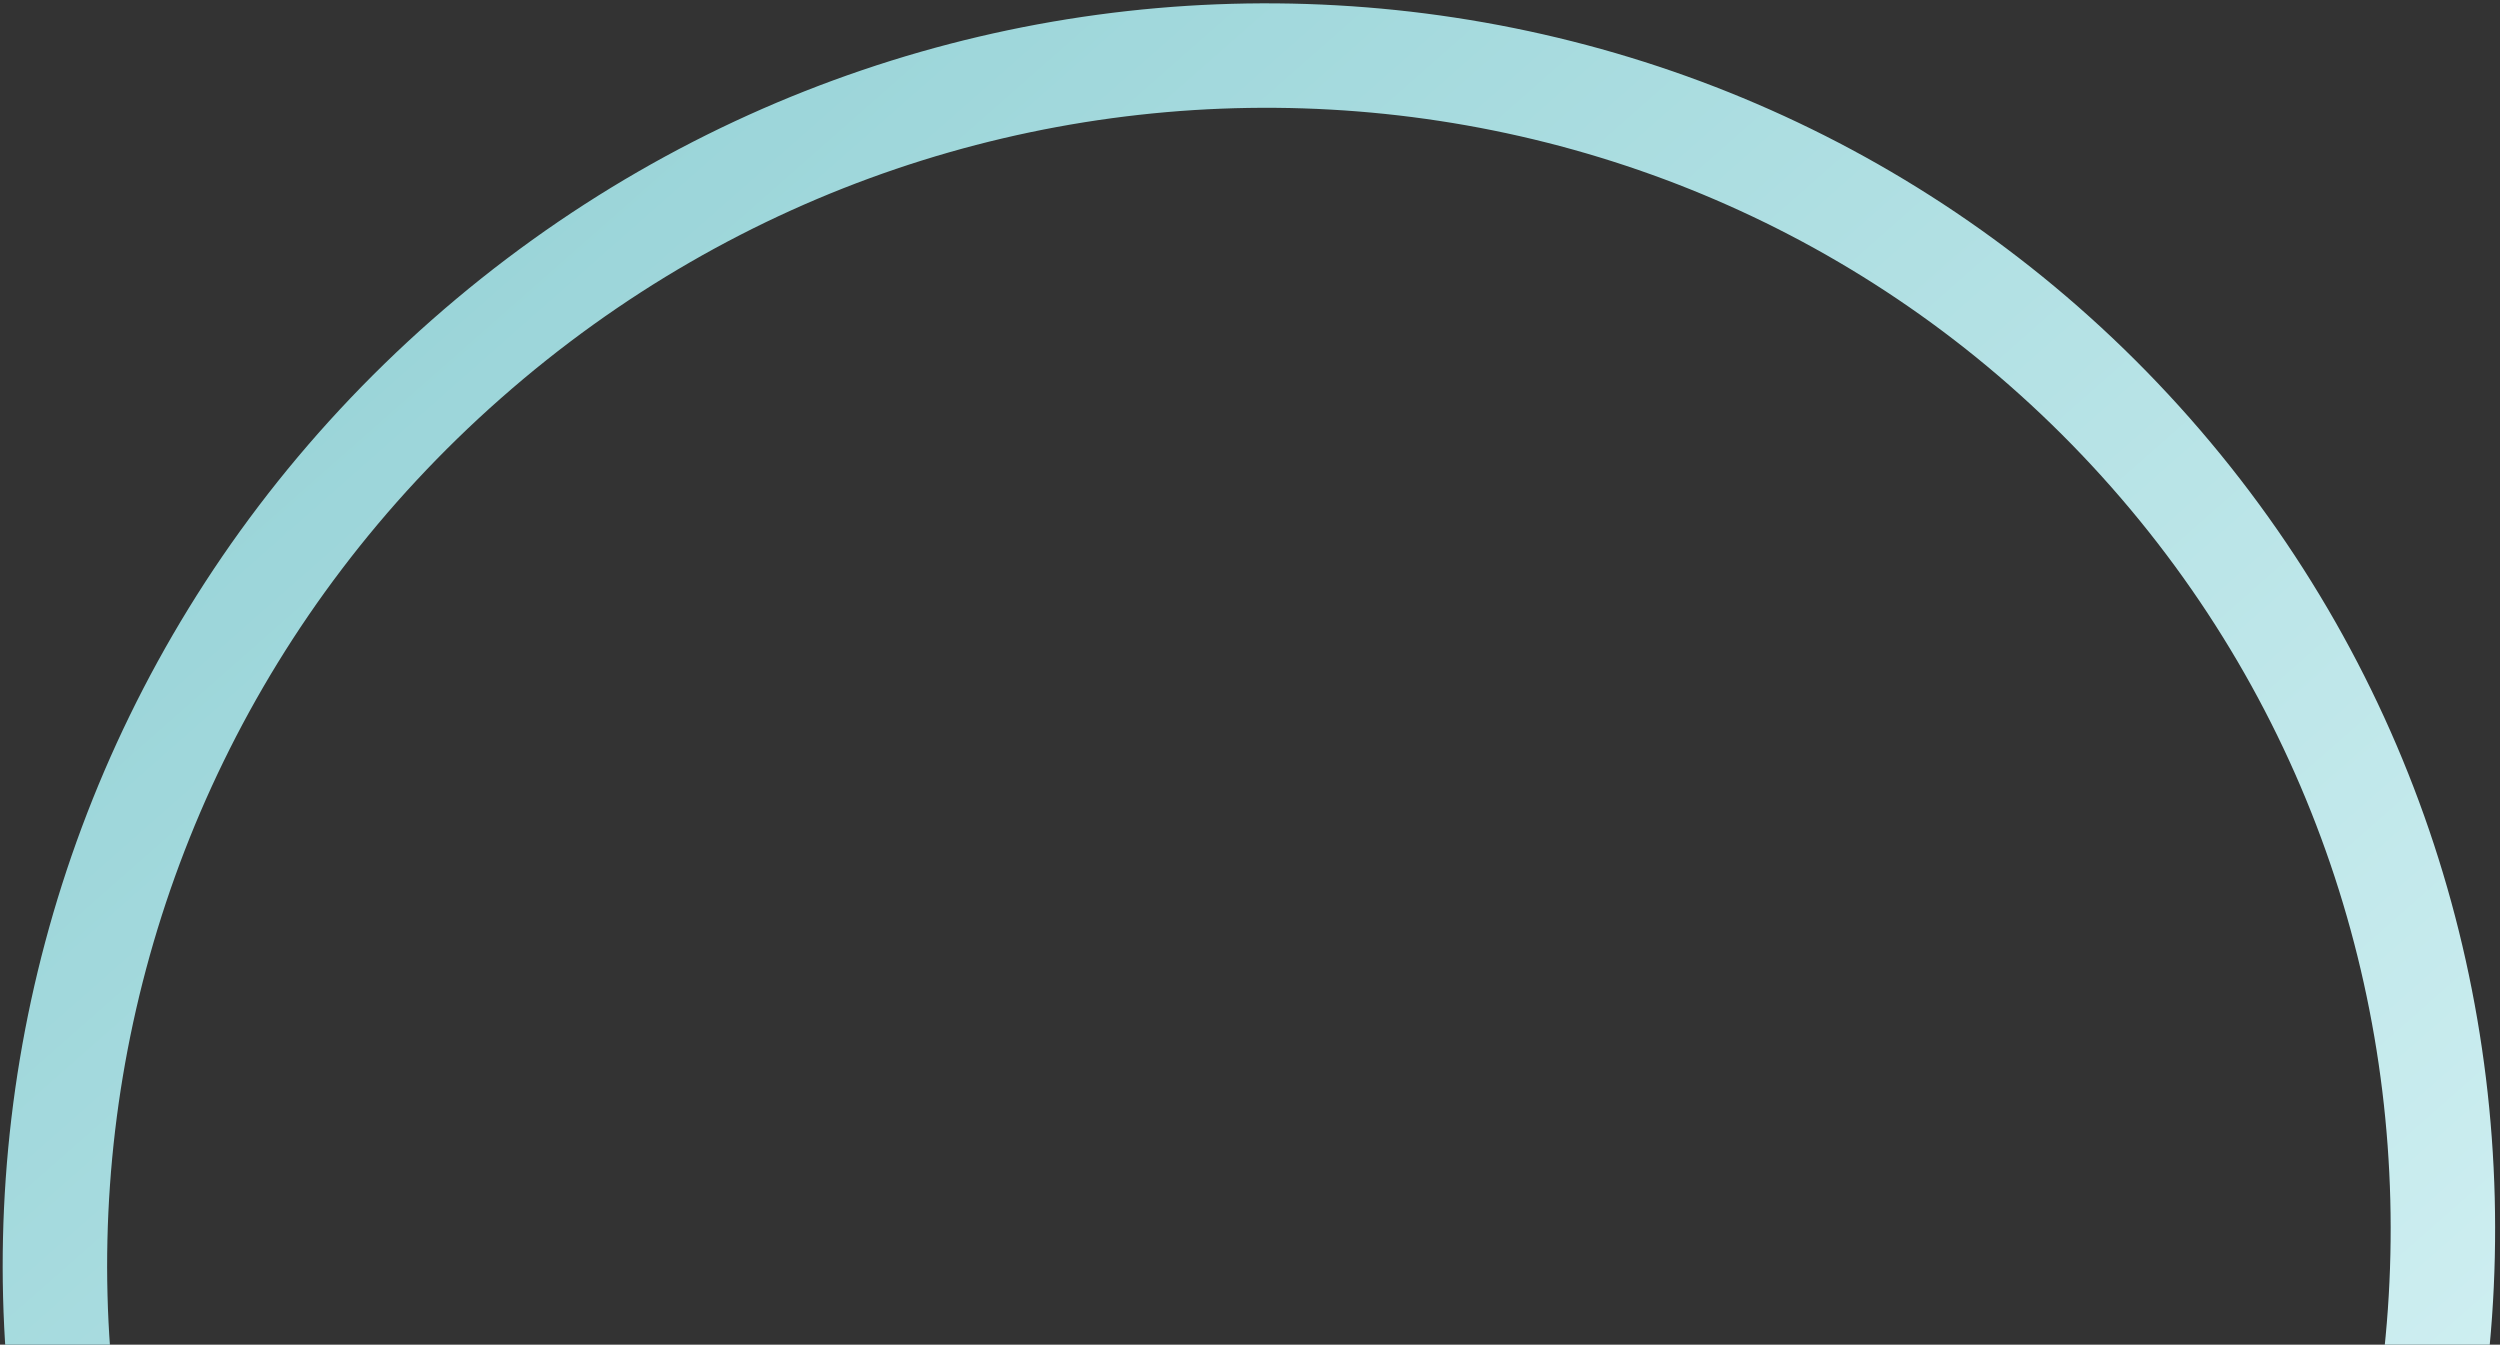
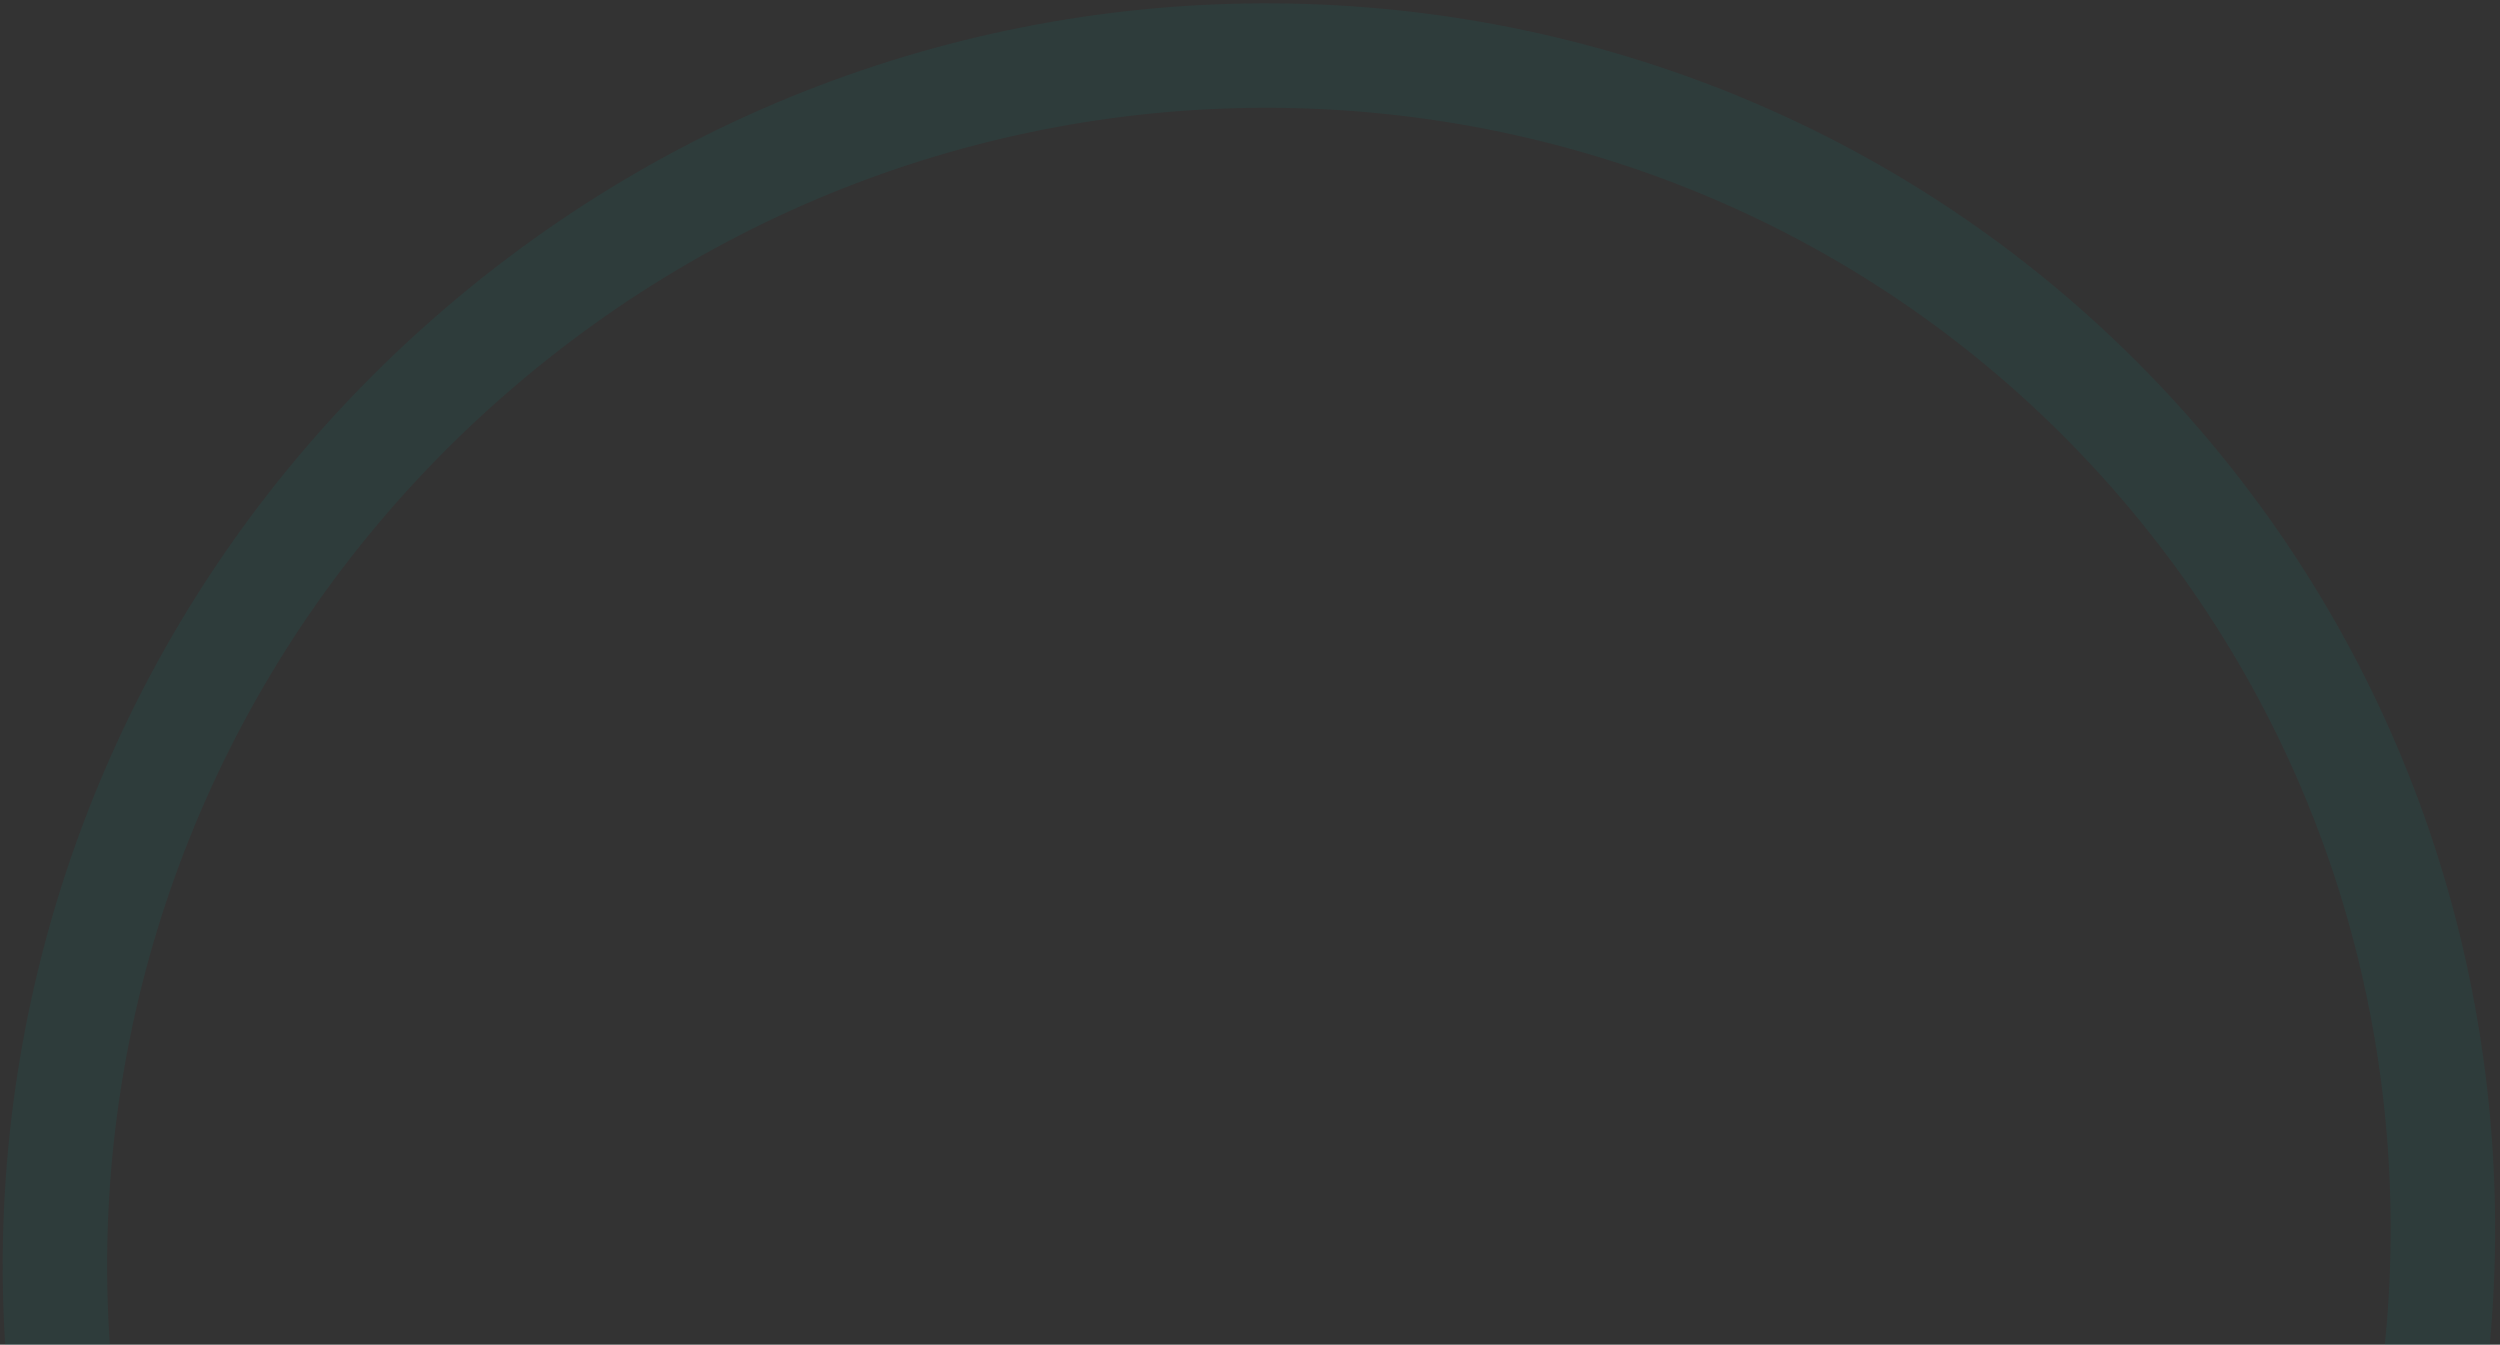
<svg xmlns="http://www.w3.org/2000/svg" width="383" height="206" fill="none">
  <rect width="100%" height="100%" fill="#333333" stroke="none" />
  <path d="M71.435 55.024C147.812-12.28 263.33-5.71 329.477 69.352c66.145 75.063 58.131 190.491-18.246 257.795s-191.896 60.734-258.042-14.329c-66.145-75.063-58.131-190.49 18.246-257.794z" stroke="#08938A" stroke-opacity=".1" stroke-width="16" />
-   <path d="M71.435 55.024C147.812-12.28 263.33-5.71 329.477 69.352c66.145 75.063 58.131 190.491-18.246 257.795s-191.896 60.734-258.042-14.329c-66.145-75.063-58.131-190.49 18.246-257.794z" stroke="url(#paint0_linear_2075_5828)" stroke-width="16" />
  <defs>
    <linearGradient id="paint0_linear_2075_5828" x1="66.146" y1="49.021" x2="316.52" y2="333.149" gradientUnits="userSpaceOnUse">
      <stop stop-color="#9BD5D9" />
      <stop offset="1" stop-color="#D5F2F4" />
    </linearGradient>
  </defs>
</svg>